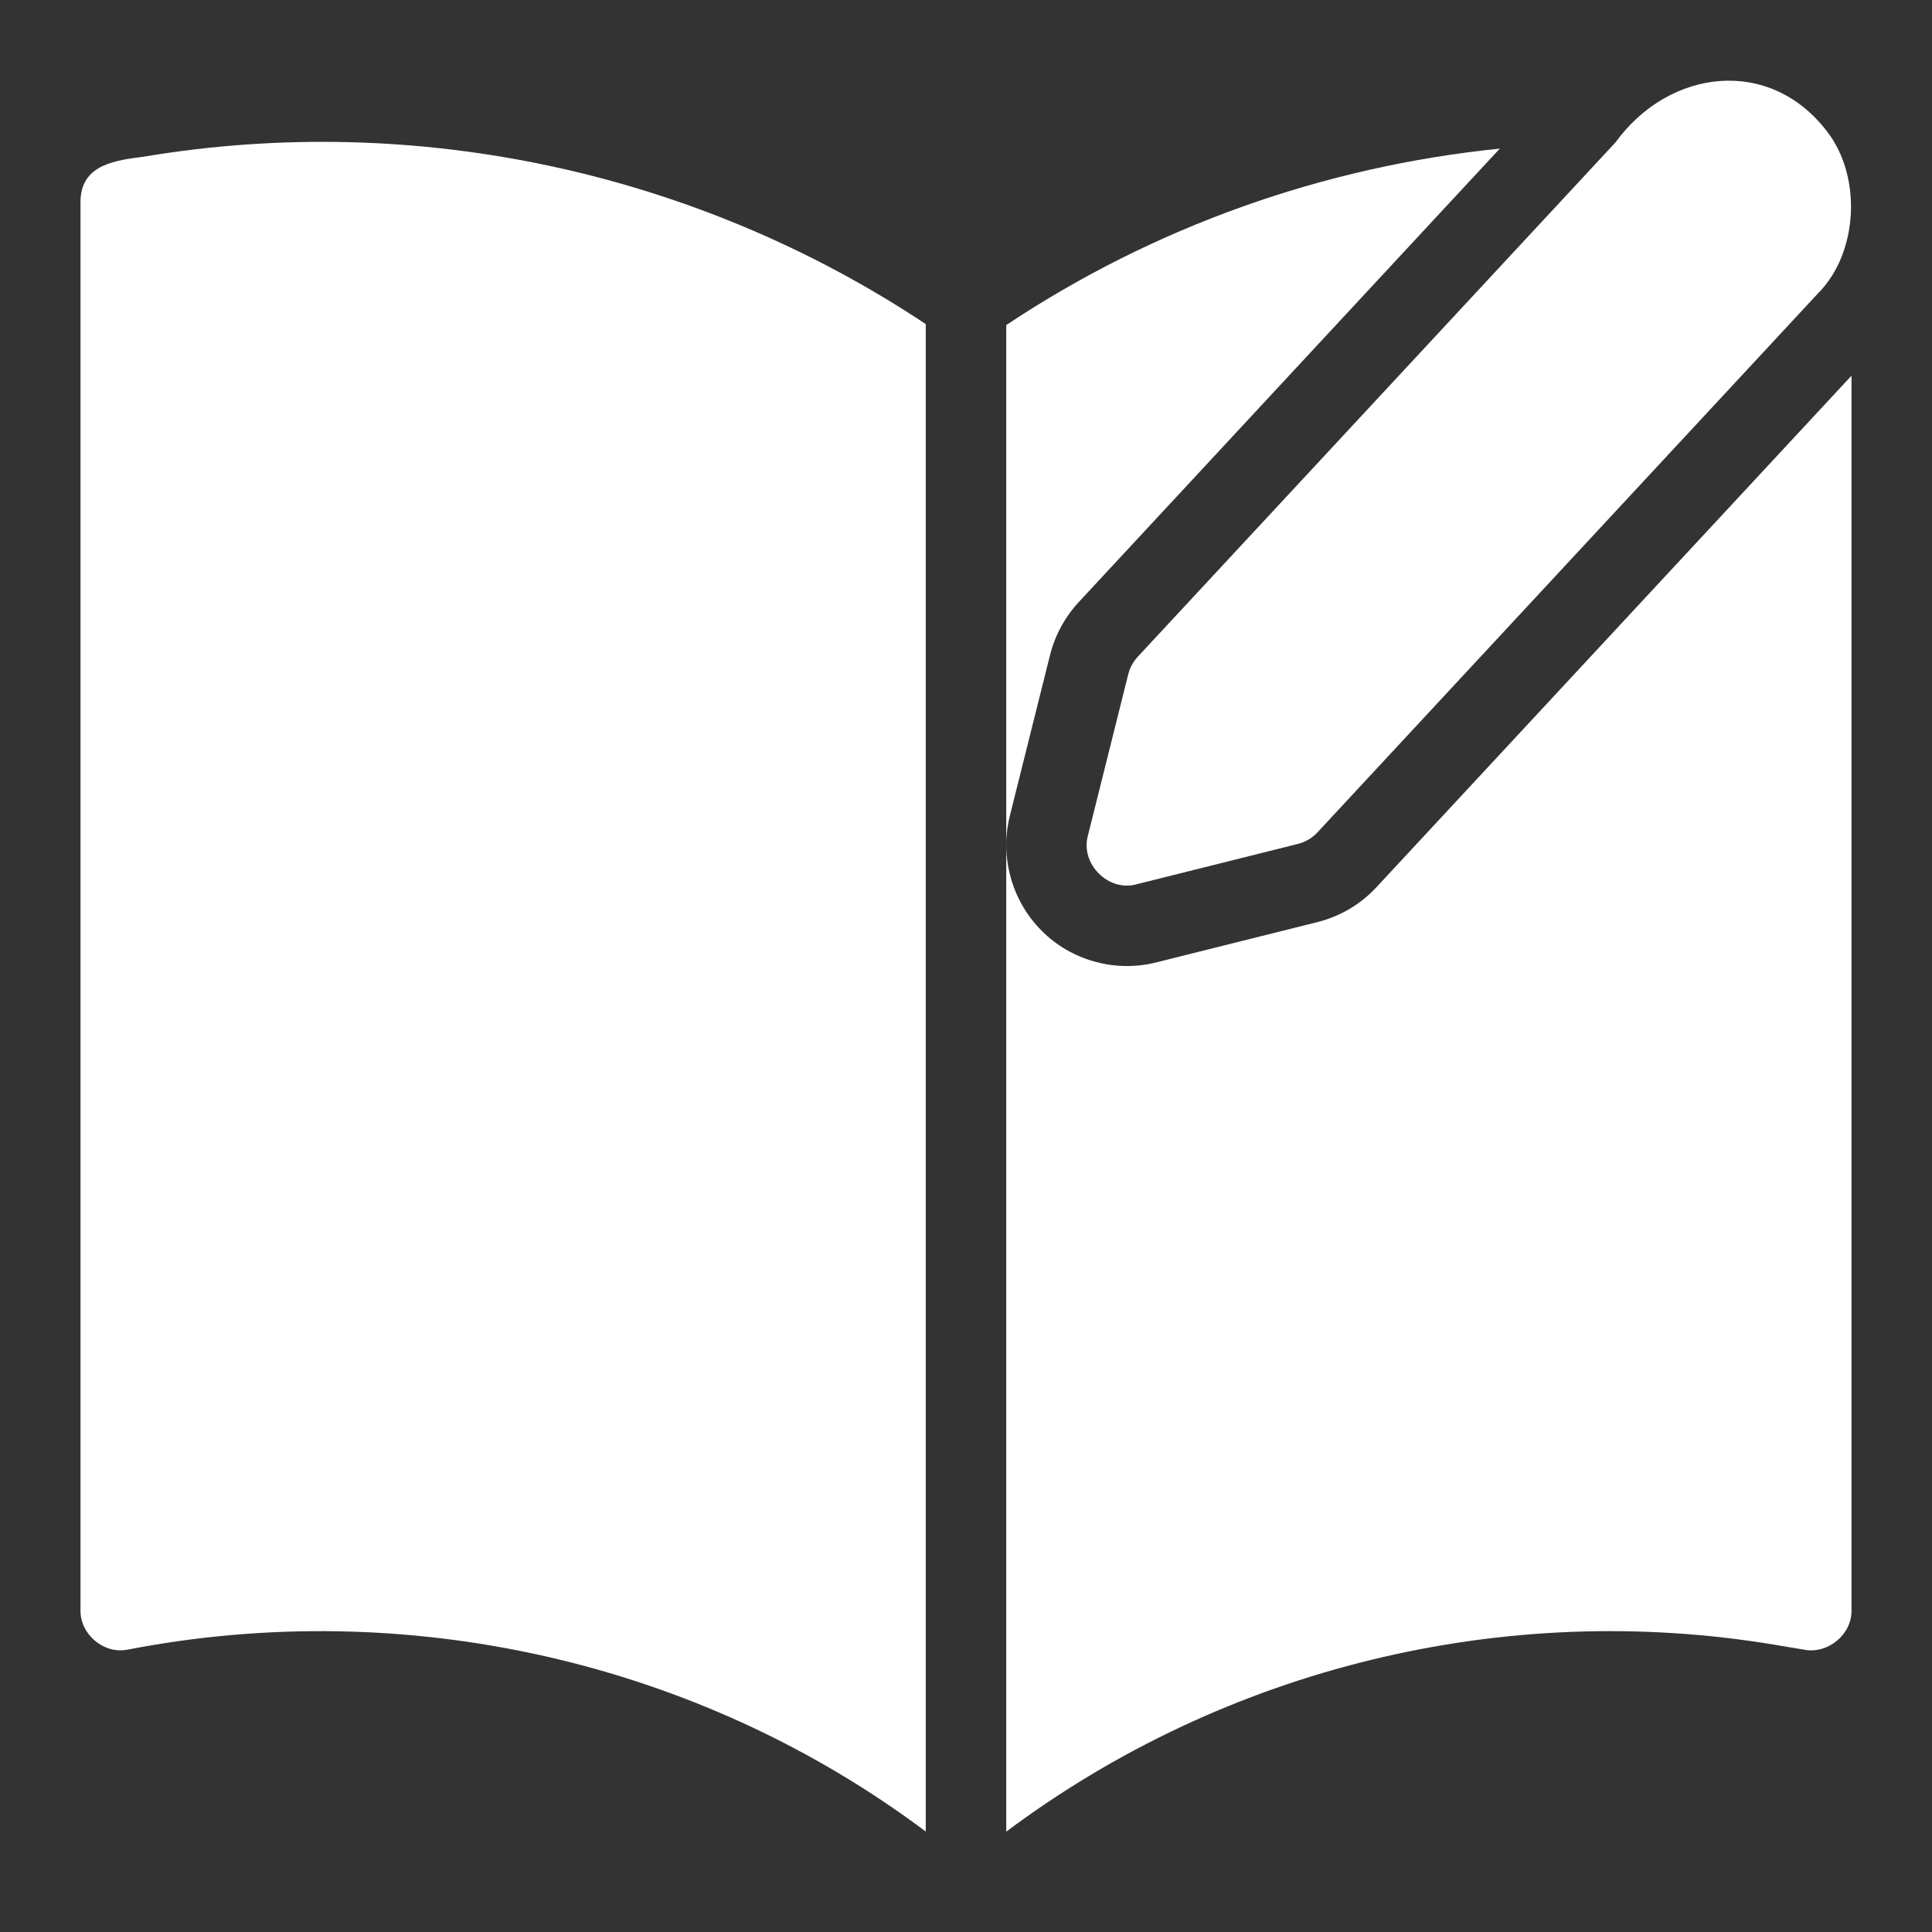
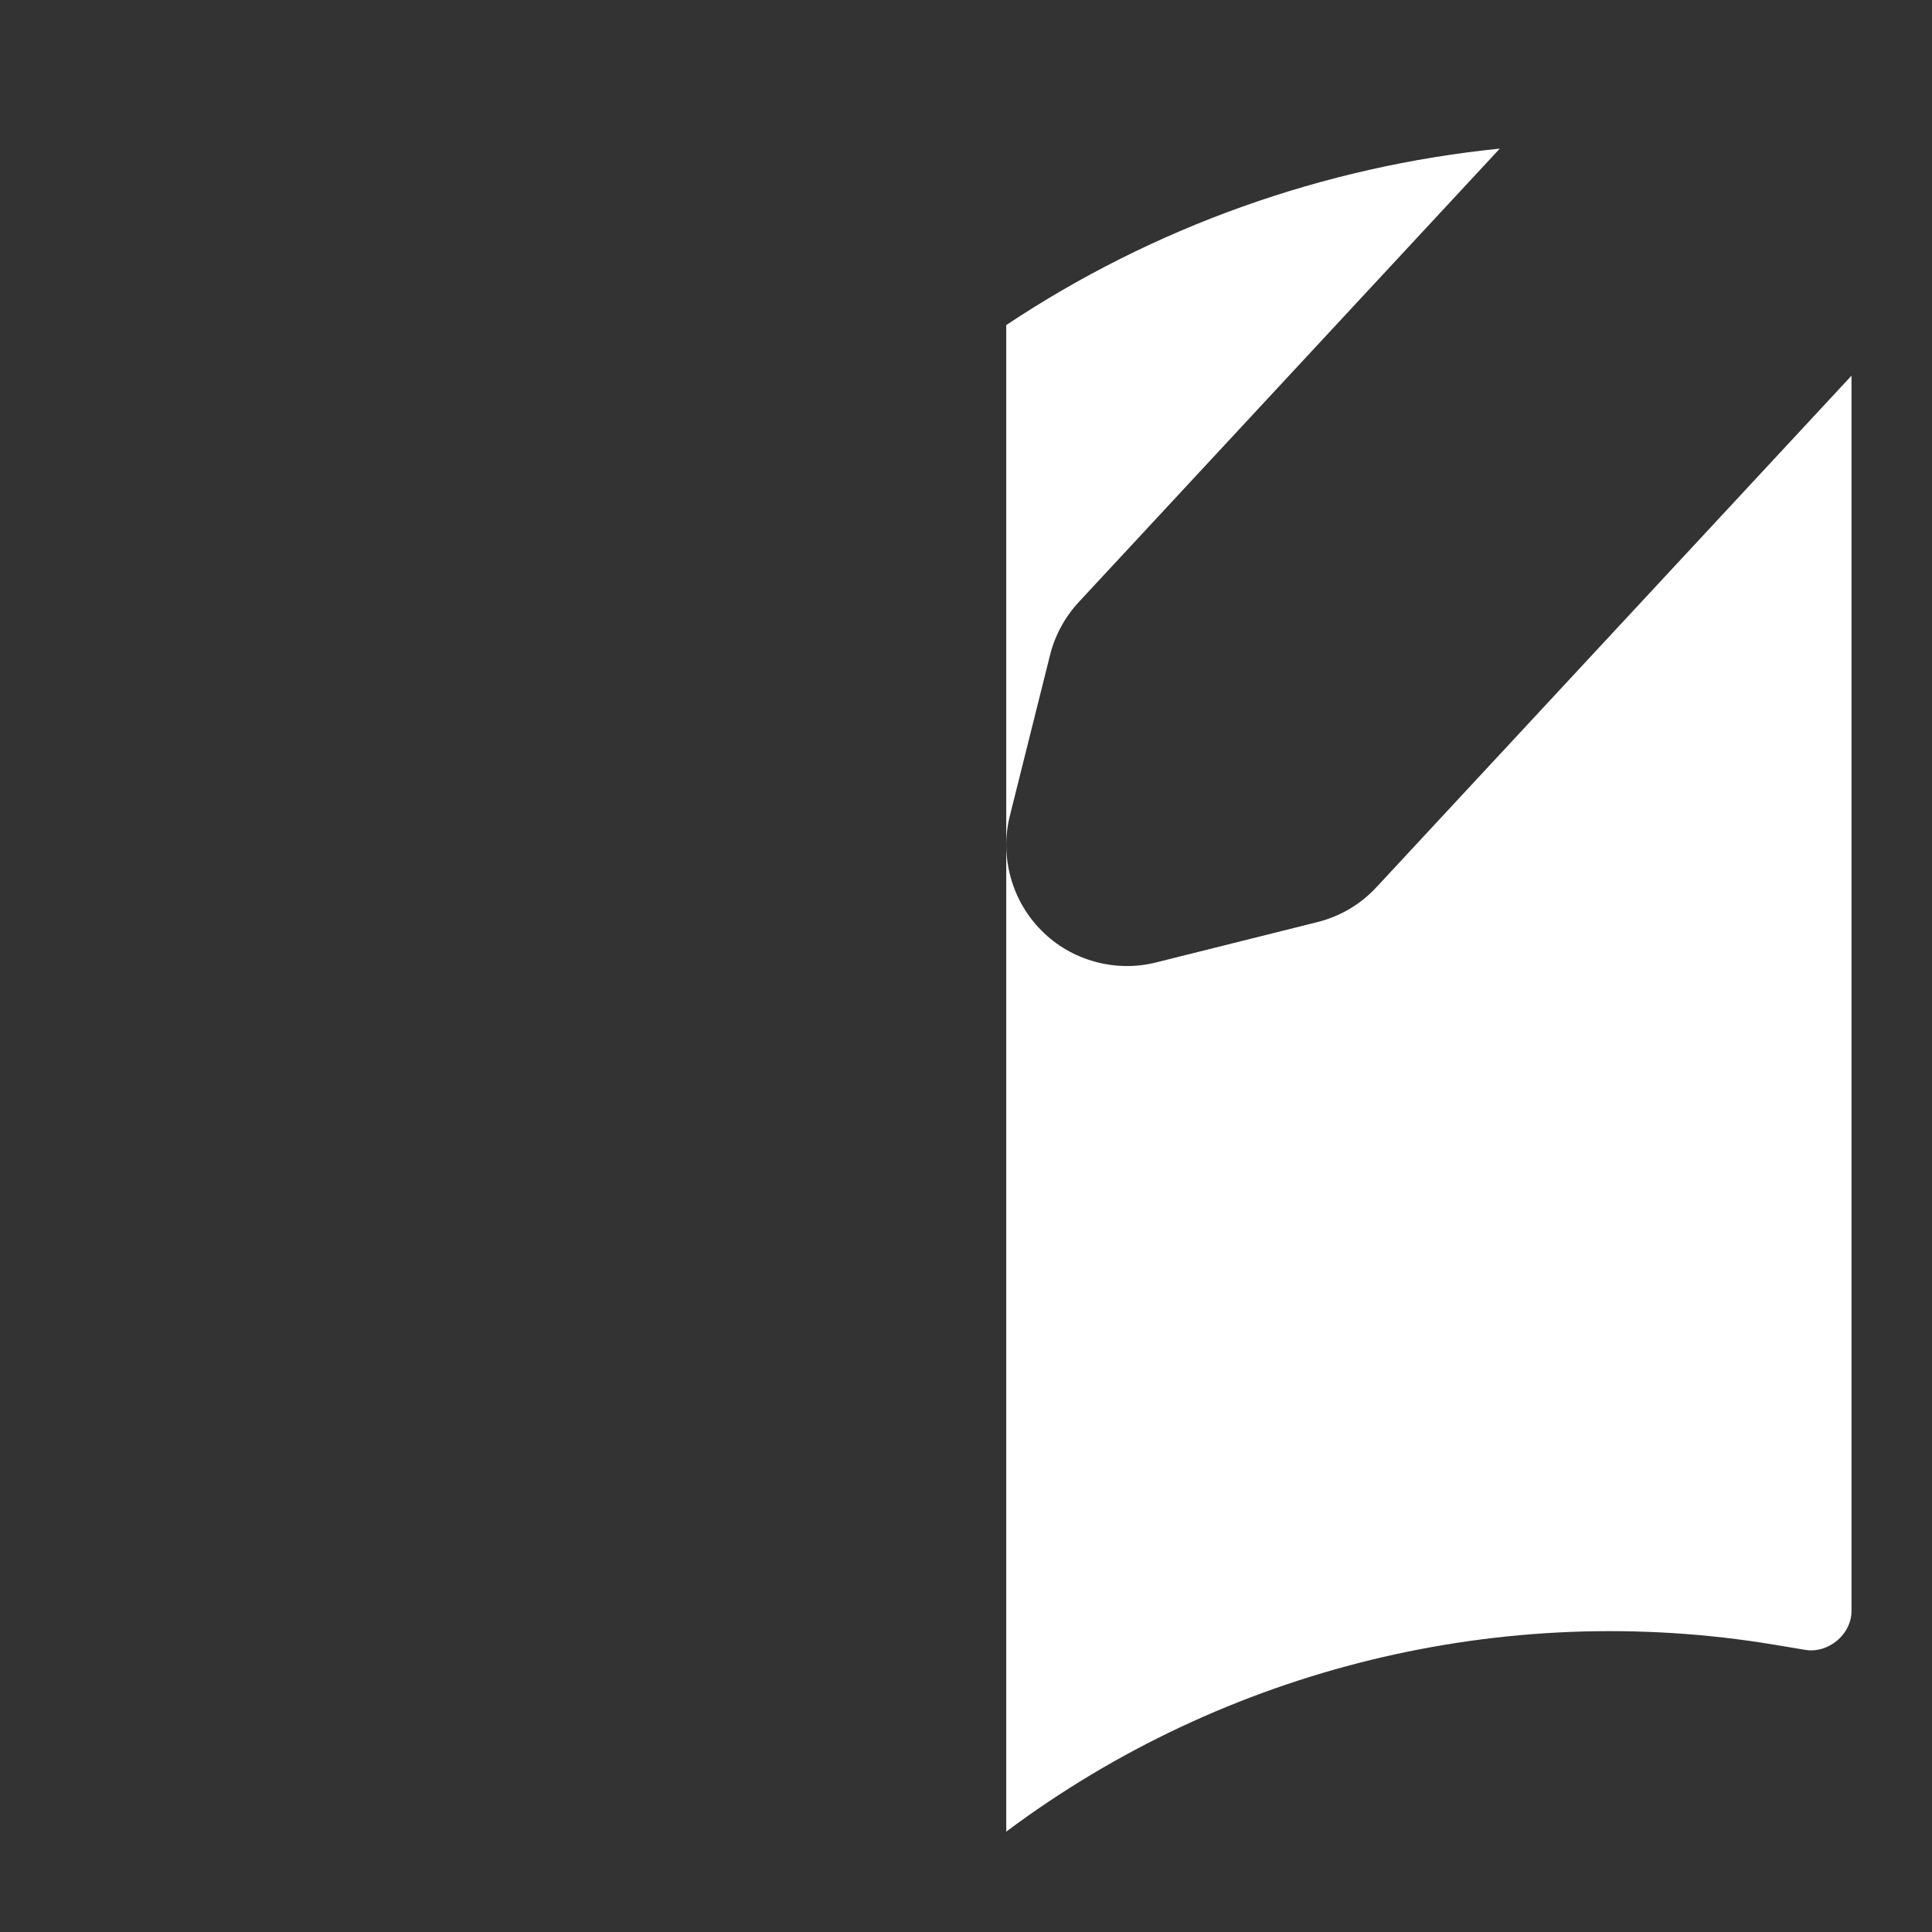
<svg xmlns="http://www.w3.org/2000/svg" width="24" height="24" viewBox="0 0 24 24" fill="none">
  <rect x="0" y="0" width="24" height="24" fill="#333333" stroke="none" />
-   <path d="M1.582 20.493C5.047 19.82 8.676 20.636 11.5 22.752V4.026C8.66 2.138 5.177 1.38 1.794 1.945C1.438 1.992 1.007 2.039 1 2.5V20C0.993 20.3 1.287 20.55 1.582 20.493Z" fill="white" />
-   <path d="M22.701 1.639C21.986 0.696 20.734 0.852 20.069 1.768L14.133 8.159C14.076 8.221 14.035 8.296 14.015 8.378L13.515 10.378C13.416 10.729 13.77 11.085 14.121 10.984L16.121 10.484C16.215 10.461 16.3 10.411 16.366 10.34L22.587 3.641C23.079 3.146 23.134 2.207 22.701 1.639Z" fill="white" />
  <path d="M16.364 11.455L14.368 11.954C13.862 12.085 13.308 11.934 12.94 11.562C12.569 11.192 12.418 10.646 12.544 10.137L13.044 8.137C13.105 7.893 13.228 7.666 13.4 7.48L18.631 1.846C16.443 2.068 14.334 2.817 12.5 4.038V22.753C15.222 20.719 18.683 19.872 22.041 20.431L22.418 20.494C22.71 20.547 23.008 20.301 23 20V4.667L17.098 11.022C16.9 11.235 16.646 11.385 16.364 11.455Z" fill="white" />
</svg>